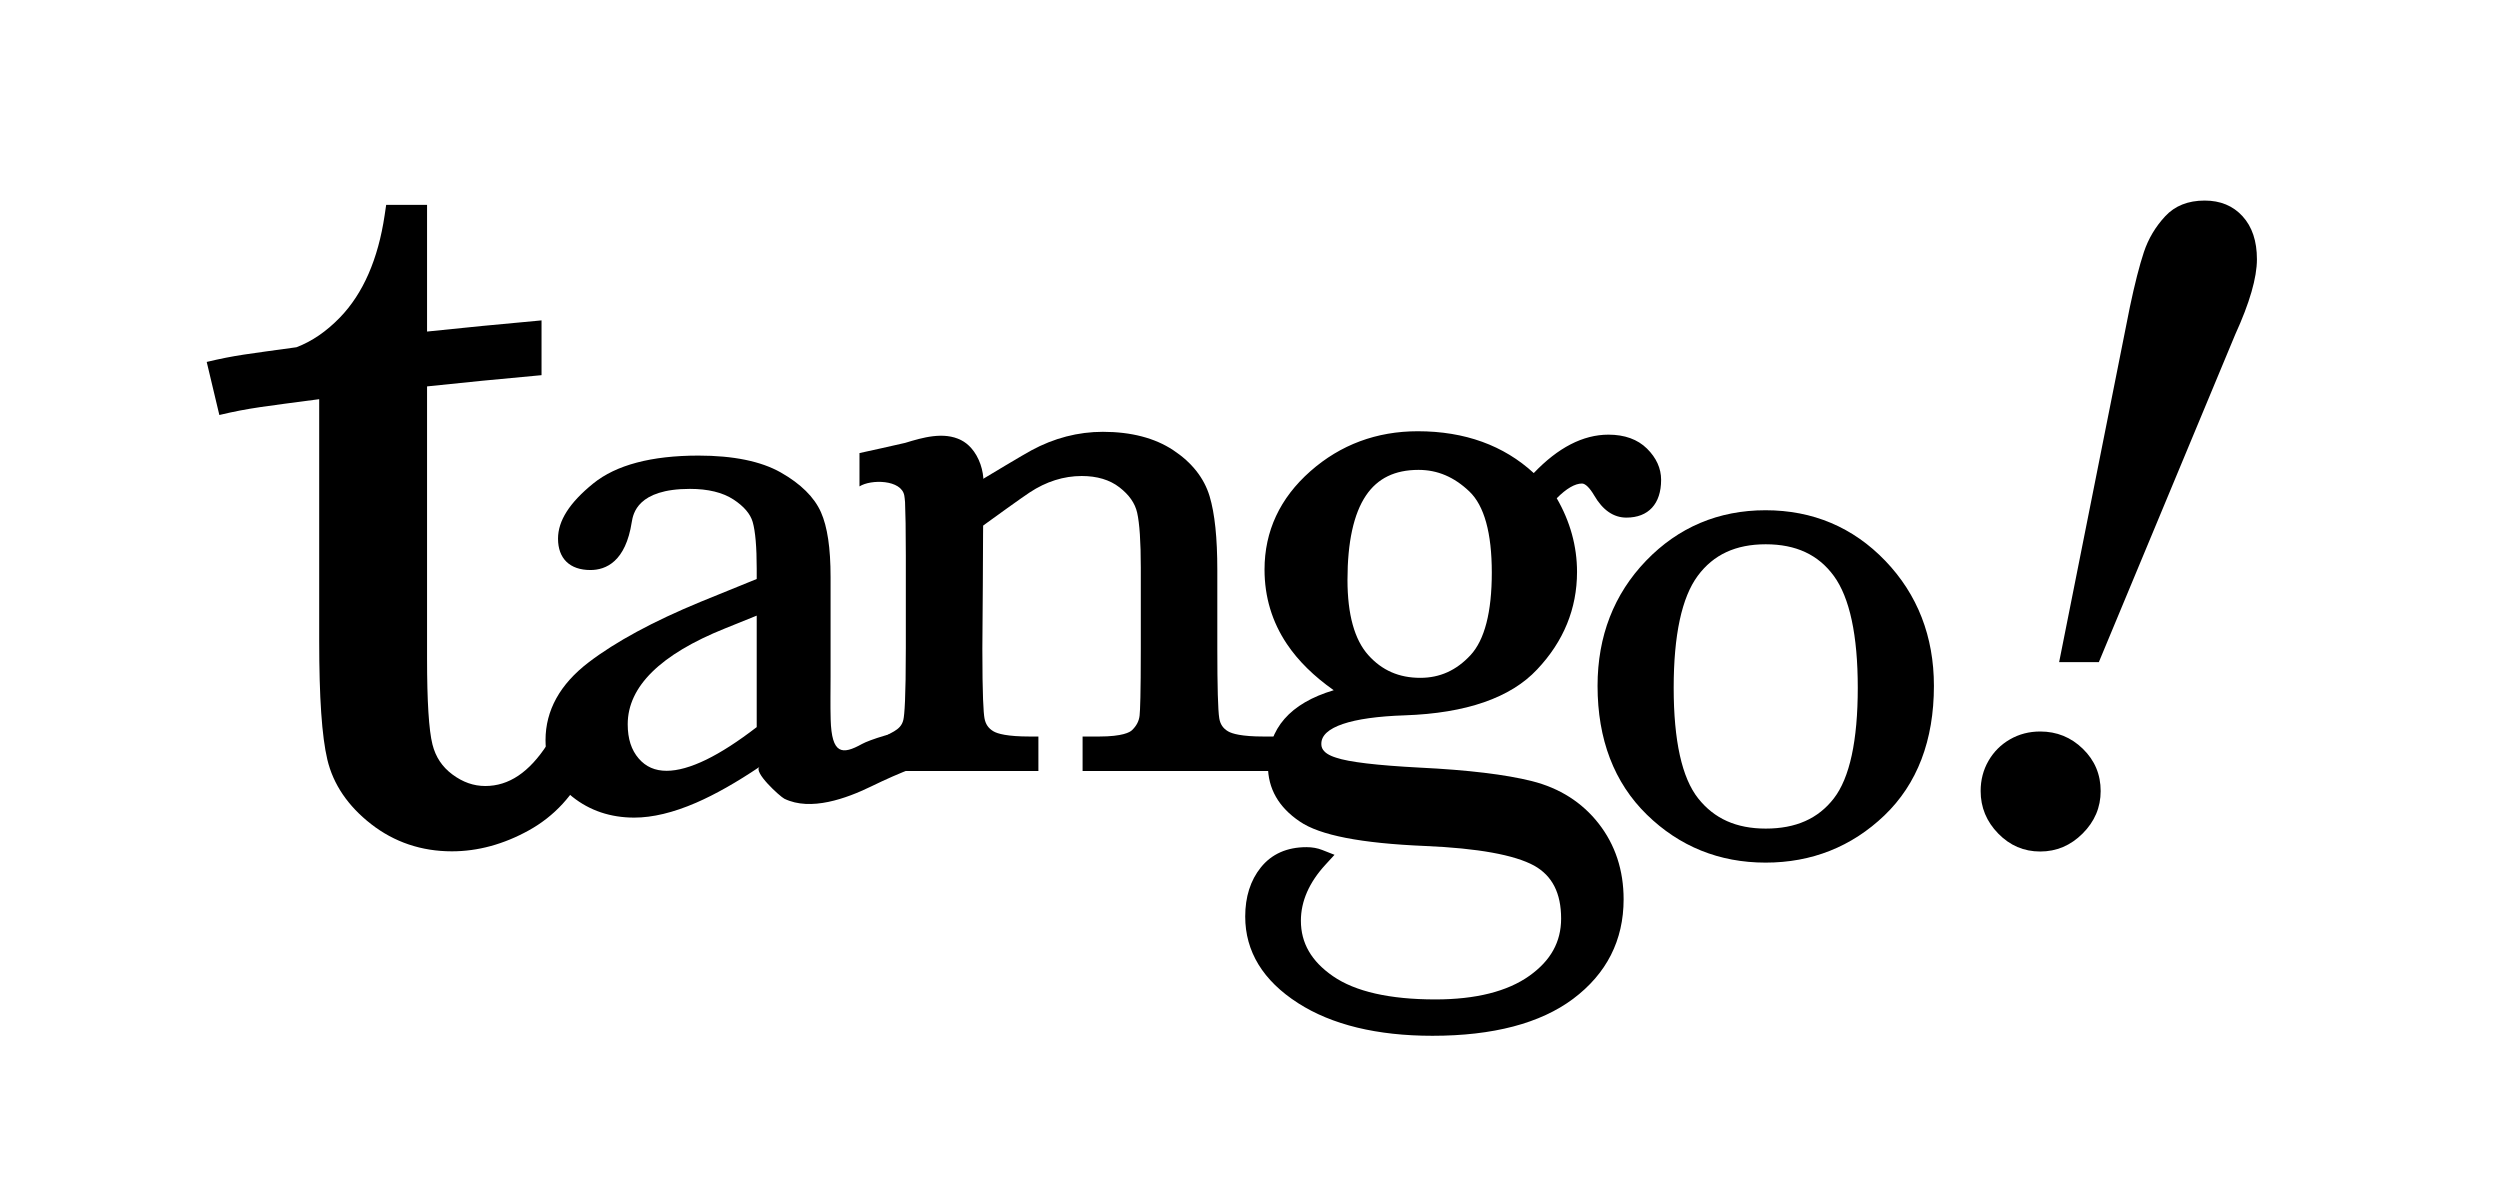
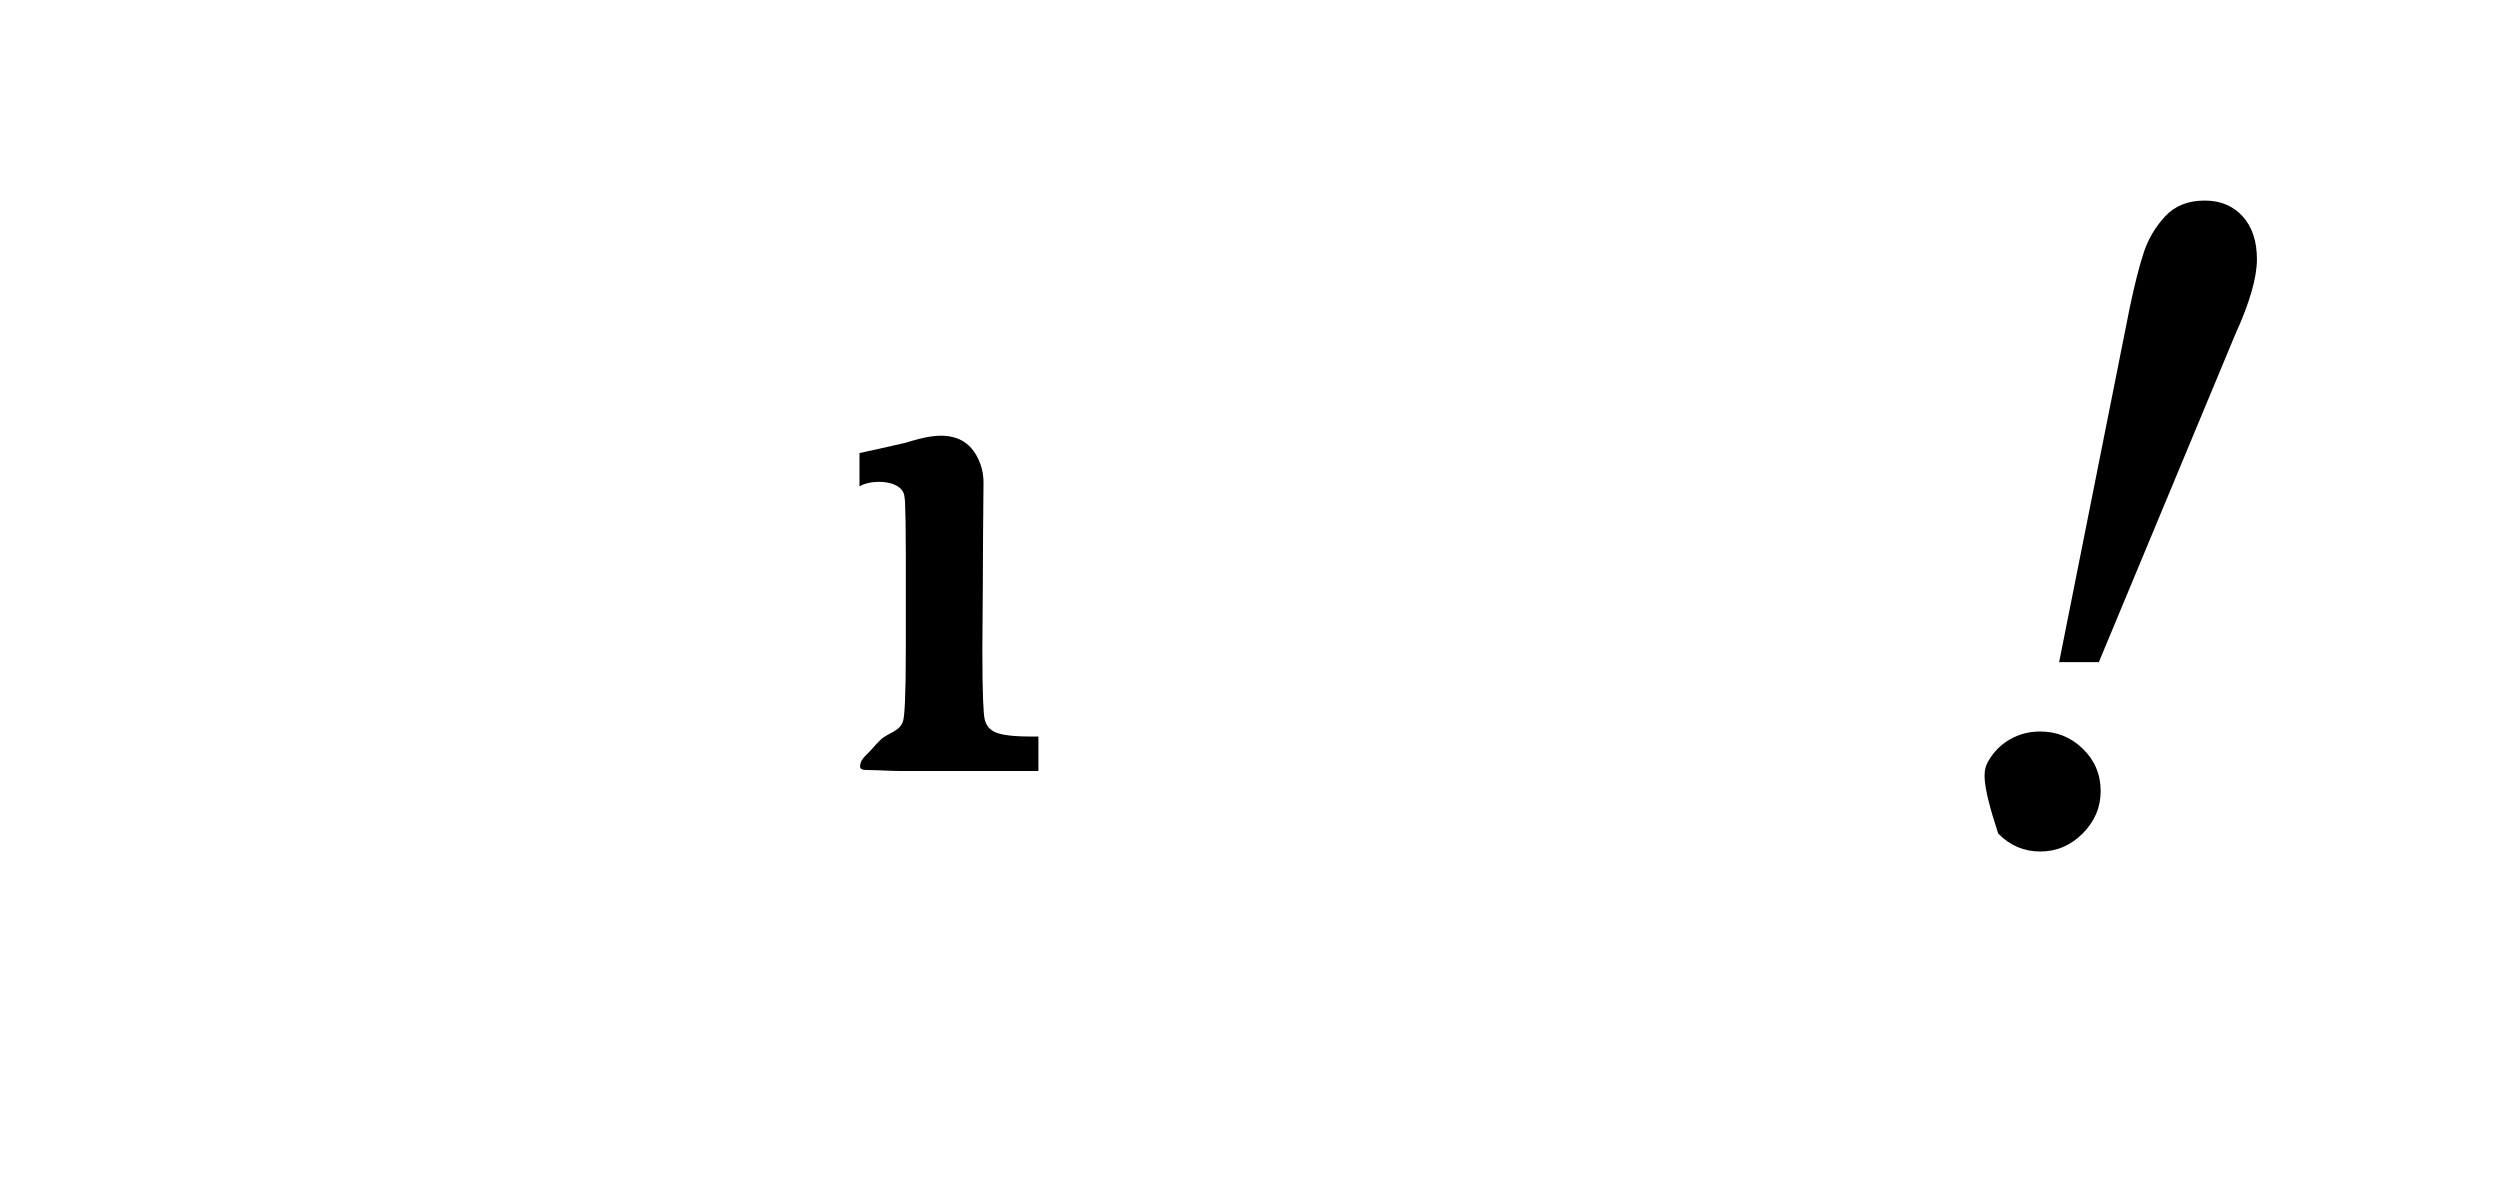
<svg xmlns="http://www.w3.org/2000/svg" xmlns:ns1="http://inkscape.sourceforge.net/DTD/sodipodi-0.dtd" xmlns:ns2="http://www.inkscape.org/namespaces/inkscape" xmlns:xlink="http://www.w3.org/1999/xlink" width="275" height="130" id="svg1325" ns1:version="0.32" ns2:version="0.43+devel" version="1.0" ns1:docbase="/home/jimmac/src/cvs/tango-art-tools/logo" ns1:docname="tango-logo-bw.svg">
  <defs id="defs1327">
    <linearGradient ns2:collect="always" id="linearGradient2241">
      <stop style="stop-color:#1f2a47;stop-opacity:1" offset="0" id="stop2243" />
      <stop style="stop-color:#33436a;stop-opacity:1" offset="1" id="stop2245" />
    </linearGradient>
    <linearGradient ns2:collect="always" xlink:href="#linearGradient2241" id="linearGradient2247" x1="7.895" y1="62.403" x2="147.069" y2="62.403" gradientUnits="userSpaceOnUse" gradientTransform="matrix(0.948,0,0,5.108,-8.43,-181.239)" />
    <linearGradient ns2:collect="always" id="linearGradient2231">
      <stop style="stop-color:#1f2a47;stop-opacity:0" offset="0" id="stop2233" />
      <stop style="stop-color:#33436a;stop-opacity:0" offset="1" id="stop2235" />
    </linearGradient>
    <linearGradient ns2:collect="always" xlink:href="#linearGradient2231" id="linearGradient2237" x1="7" y1="44.033" x2="124.133" y2="44.033" gradientUnits="userSpaceOnUse" gradientTransform="translate(113.867,0.467)" />
  </defs>
  <ns1:namedview id="base" pagecolor="#ffffff" bordercolor="#666666" borderopacity="0.153" ns2:pageopacity="1" ns2:pageshadow="2" ns2:zoom="1.1688312" ns2:cx="76.034379" ns2:cy="-20.351855" ns2:document-units="px" ns2:current-layer="layer1" ns2:showpageshadow="false" showgrid="false" ns2:window-width="994" ns2:window-height="1090" ns2:window-x="274" ns2:window-y="22" ns2:grid-bbox="true" ns2:grid-points="true" gridspacingx="1px" gridspacingy="1px" gridoriginy="0px" gridoriginx="0px" gridtolerance="0.32pt" gridempspacing="10" showborder="false" />
  <g ns2:label="Layer 1" ns2:groupmode="layer" id="layer1">
    <g id="g7" transform="translate(-15.777,-82.973)" style="fill:#000000;fill-opacity:1">
-       <path d="M 244.895,165.344 C 246.197,166.613 246.85,168.162 246.85,169.988 C 246.85,171.781 246.189,173.34 244.867,174.66 C 243.547,175.98 241.99,176.639 240.199,176.639 C 238.404,176.639 236.863,175.98 235.578,174.66 C 234.291,173.34 233.648,171.781 233.648,169.988 C 233.648,168.77 233.936,167.662 234.512,166.662 C 235.088,165.666 235.873,164.879 236.873,164.303 C 237.869,163.729 238.979,163.438 240.199,163.438 C 242.025,163.438 243.592,164.074 244.895,165.344 z M 262.461,106.764 C 261.412,105.613 260.021,105.035 258.293,105.035 C 256.463,105.035 255.014,105.613 253.947,106.764 C 252.877,107.916 252.098,109.229 251.605,110.701 C 251.115,112.176 250.598,114.199 250.057,116.773 L 242.281,155.811 L 246.648,155.811 L 261.648,119.775 C 263.24,116.285 264.039,113.521 264.039,111.49 C 264.039,109.492 263.512,107.916 262.461,106.764 z " id="path9" style="fill:#000000;fill-opacity:1" />
-       <path d="M 110.594,164.812 C 108.433,166.01 107.259,165.995 107.15,162.104 C 107.106,160.539 107.14,158.966 107.14,157.4 C 107.14,153.748 107.14,150.096 107.14,146.442 C 107.14,143.249 106.792,140.917 106.08,139.311 C 105.346,137.66 103.858,136.19 101.657,134.941 C 99.486,133.711 96.441,133.088 92.606,133.088 C 87.439,133.088 83.545,134.12 81.033,136.156 C 78.425,138.268 77.159,140.254 77.159,142.225 C 77.159,144.416 78.457,145.676 80.722,145.676 C 82.426,145.676 84.599,144.758 85.272,140.393 C 85.423,139.5 85.885,136.75 91.668,136.75 C 93.66,136.75 95.271,137.141 96.457,137.916 C 97.601,138.664 98.312,139.494 98.571,140.385 C 98.866,141.41 99.015,143.139 99.015,145.523 L 99.015,146.661 L 92.83,149.178 C 87.635,151.322 83.496,153.562 80.524,155.834 C 77.379,158.235 75.785,161.112 75.785,164.387 C 75.785,166.959 76.781,169.058 78.744,170.623 C 80.645,172.141 82.934,172.91 85.548,172.91 C 87.554,172.91 89.839,172.362 92.339,171.279 C 94.467,170.357 96.825,169.014 99.342,167.319 C 98.556,167.849 101.587,170.605 102.061,170.836 C 104.959,172.244 108.898,170.795 111.576,169.495 C 114.963,167.853 117.407,166.907 121.082,165.933 C 122.604,160.729 112.166,163.94 110.594,164.812 z M 99.015,162.955 C 96.974,164.528 95.103,165.739 93.462,166.537 C 91.792,167.349 90.326,167.761 89.104,167.761 C 87.827,167.761 86.825,167.321 86.041,166.417 C 85.224,165.474 84.825,164.238 84.825,162.641 C 84.825,158.501 88.422,154.957 95.515,152.106 C 95.516,152.106 97.605,151.263 99.015,150.692 L 99.015,162.955 L 99.015,162.955 z " id="path11" style="fill:#000000;fill-opacity:1" />
-       <path d="M 198.5,135.754 C 198.5,138.395 197.107,139.91 194.68,139.91 C 193.268,139.91 192.076,139.088 191.137,137.469 C 190.65,136.637 190.162,136.16 189.797,136.16 C 189.021,136.16 188.068,136.719 187.018,137.781 C 188.494,140.332 189.25,143.053 189.25,145.885 C 189.25,149.921 187.775,153.529 184.867,156.605 C 181.951,159.73 177.051,161.43 170.299,161.66 C 164.383,161.854 161.125,162.961 161.125,164.775 C 161.125,165.086 161.125,165.811 162.746,166.316 C 164.145,166.795 167.24,167.164 171.943,167.41 C 177.248,167.67 181.402,168.168 184.289,168.895 C 187.336,169.662 189.805,171.232 191.627,173.562 C 193.451,175.893 194.375,178.697 194.375,181.898 C 194.375,186.402 192.504,190.088 188.812,192.852 C 185.209,195.545 180.006,196.91 173.348,196.91 C 167.256,196.91 162.281,195.701 158.564,193.316 C 154.707,190.84 152.75,187.637 152.75,183.791 C 152.75,181.625 153.328,179.809 154.465,178.396 C 155.654,176.912 157.348,176.16 159.496,176.16 C 160.121,176.16 160.701,176.264 161.219,176.469 L 162.574,177.002 L 161.588,178.076 C 159.787,180.031 158.875,182.109 158.875,184.25 C 158.875,186.715 160.029,188.711 162.402,190.352 C 164.861,192.049 168.65,192.91 173.668,192.91 C 178.104,192.91 181.584,192.037 184.008,190.314 C 186.357,188.643 187.5,186.584 187.5,184.021 C 187.5,181.217 186.529,179.311 184.539,178.195 C 182.365,177.008 178.338,176.279 172.572,176.033 C 165.475,175.736 160.949,174.852 158.746,173.334 C 156.426,171.775 155.25,169.713 155.25,167.203 C 155.25,163.115 157.684,160.33 162.486,158.896 C 160.311,157.369 158.578,155.666 157.336,153.814 C 155.703,151.385 154.875,148.629 154.875,145.627 C 154.875,141.398 156.572,137.758 159.92,134.807 C 163.23,131.889 167.205,130.41 171.736,130.41 C 176.908,130.41 181.186,131.971 184.49,135.012 C 187.15,132.217 189.908,130.785 192.705,130.785 C 194.486,130.785 195.914,131.301 196.945,132.318 C 197.977,133.338 198.5,134.494 198.5,135.754 z M 172.01,157.535 C 174.166,157.535 175.973,156.719 177.531,155.043 C 179.086,153.365 179.875,150.31 179.875,145.955 C 179.875,141.598 179.045,138.594 177.406,137.033 C 175.73,135.436 173.902,134.66 171.818,134.66 C 169.207,134.66 167.314,135.584 166.031,137.482 C 164.684,139.48 164,142.602 164,146.76 C 164,150.556 164.77,153.338 166.285,155.029 C 167.793,156.715 169.666,157.535 172.01,157.535 z " id="path13" style="fill:#000000;fill-opacity:1" />
-       <path d="M 228.508,158.419 C 228.508,164.416 226.673,169.213 223.058,172.674 C 219.46,176.117 215.062,177.861 209.988,177.861 C 204.905,177.861 200.513,176.086 196.93,172.584 C 193.331,169.068 191.508,164.303 191.508,158.419 C 191.508,152.959 193.306,148.326 196.851,144.646 C 200.397,140.967 204.817,139.1 209.988,139.1 C 215.183,139.1 219.616,140.973 223.165,144.669 C 226.709,148.365 228.508,152.992 228.508,158.419 z M 220.132,158.628 C 220.132,152.854 219.245,148.717 217.501,146.329 C 215.784,143.984 213.333,142.844 210.007,142.844 C 206.705,142.844 204.26,143.979 202.53,146.312 C 200.774,148.684 199.882,152.826 199.882,158.628 C 199.882,164.446 200.787,168.54 202.575,170.794 C 204.347,173.031 206.776,174.118 210.007,174.118 C 213.315,174.118 215.765,173.033 217.495,170.802 C 219.245,168.542 220.132,164.446 220.132,158.628 z " id="path15" style="fill:#000000;fill-opacity:1" />
+       <path d="M 244.895,165.344 C 246.197,166.613 246.85,168.162 246.85,169.988 C 246.85,171.781 246.189,173.34 244.867,174.66 C 243.547,175.98 241.99,176.639 240.199,176.639 C 238.404,176.639 236.863,175.98 235.578,174.66 C 233.648,168.77 233.936,167.662 234.512,166.662 C 235.088,165.666 235.873,164.879 236.873,164.303 C 237.869,163.729 238.979,163.438 240.199,163.438 C 242.025,163.438 243.592,164.074 244.895,165.344 z M 262.461,106.764 C 261.412,105.613 260.021,105.035 258.293,105.035 C 256.463,105.035 255.014,105.613 253.947,106.764 C 252.877,107.916 252.098,109.229 251.605,110.701 C 251.115,112.176 250.598,114.199 250.057,116.773 L 242.281,155.811 L 246.648,155.811 L 261.648,119.775 C 263.24,116.285 264.039,113.521 264.039,111.49 C 264.039,109.492 263.512,107.916 262.461,106.764 z " id="path9" style="fill:#000000;fill-opacity:1" />
      <path d="M 122.612,132.262 C 122.293,131.9 121.919,131.599 121.493,131.384 C 119.585,130.422 117.254,131.105 115.351,131.688 C 115.089,131.769 110.32,132.81 110.32,132.811 C 110.32,134.031 110.32,135.254 110.32,136.477 C 111.579,135.676 114.936,135.719 115.25,137.486 C 115.276,137.635 115.306,137.863 115.332,138.205 C 115.382,139.4 115.418,141.236 115.418,144.066 L 115.418,154.207 C 115.418,159.781 115.271,161.604 115.147,162.149 C 114.854,163.443 113.524,163.536 112.675,164.317 C 112.265,164.694 111.906,165.134 111.532,165.538 C 111.171,165.93 110.644,166.335 110.464,166.854 C 110.176,167.69 110.683,167.671 111.358,167.678 C 112.565,167.689 113.774,167.785 114.981,167.785 C 117.656,167.785 120.331,167.785 123.005,167.785 C 125.021,167.785 127.037,167.785 129.053,167.785 L 130.001,167.785 L 130.001,166.836 L 130.001,164.939 L 130.001,163.99 L 129.053,163.99 C 126.562,163.99 125.509,163.682 125.064,163.422 C 124.503,163.094 124.187,162.635 124.069,161.975 C 123.963,161.379 123.836,159.568 123.836,154.33 C 123.853,151.679 123.876,150.026 123.887,147.375 C 123.901,143.599 123.921,139.822 123.963,136.048 C 123.978,134.754 123.511,133.276 122.612,132.262 z " id="path17" style="fill:#000000;fill-opacity:1" />
-       <path d="M 154.781,163.99 C 152.344,163.99 151.305,163.68 150.863,163.42 C 150.309,163.094 150.002,162.637 149.896,161.98 C 149.754,161.105 149.682,158.518 149.682,154.291 L 149.682,145.693 C 149.682,142.127 149.404,139.467 148.834,137.561 C 148.229,135.553 146.881,133.844 144.827,132.488 C 142.804,131.15 140.201,130.473 137.093,130.473 C 134.367,130.473 131.72,131.162 129.223,132.516 C 127.396,133.51 116.471,140.148 116.471,140.148 C 116.507,141.917 117.941,143.18 117.98,145.102 C 117.98,145.102 127.336,138.267 129.036,137.145 C 130.856,135.943 132.785,135.334 134.77,135.334 C 136.457,135.334 137.852,135.754 138.917,136.58 C 139.988,137.41 140.624,138.322 140.862,139.361 C 141.129,140.537 141.265,142.57 141.265,145.404 L 141.265,154.326 C 141.265,159.391 141.192,161.119 141.133,161.678 C 141.066,162.295 140.79,162.826 140.288,163.301 C 140.069,163.51 139.282,163.99 136.674,163.99 L 135.811,163.99 L 134.862,163.99 L 134.862,164.939 L 134.862,166.836 L 134.862,167.785 L 135.811,167.785 L 154.781,167.785 L 158.729,167.785 L 158.729,166.836 L 158.729,164.939 L 158.729,163.99 L 154.781,163.99 L 154.781,163.99 z " id="path19" style="fill:#000000;fill-opacity:1" />
-       <path d="M 77.783,164.439 L 76.679,163.783 L 75.979,164.861 C 73.979,167.938 71.749,169.434 69.161,169.434 C 67.876,169.434 66.693,169.018 65.544,168.166 C 64.413,167.326 63.696,166.246 63.347,164.861 C 62.952,163.295 62.753,160.111 62.753,155.393 L 62.753,125.477 C 66.607,125.065 70.812,124.653 75.346,124.242 L 75.346,118.216 C 70.821,118.624 66.629,119.034 62.753,119.444 L 62.753,106.844 L 62.753,105.508 L 61.415,105.508 L 59.41,105.508 L 58.256,105.508 L 58.088,106.646 C 57.371,111.48 55.719,115.264 53.173,117.895 C 51.671,119.445 50.085,120.525 48.389,121.17 C 42.974,121.924 41.652,122.039 38.515,122.786 L 39.905,128.623 C 43.194,127.839 44.897,127.683 50.888,126.884 L 50.888,153.441 C 50.888,159.699 51.181,163.979 51.783,166.523 C 52.426,169.242 54.047,171.633 56.599,173.623 C 59.147,175.609 62.137,176.619 65.486,176.619 C 68.337,176.619 71.182,175.844 73.944,174.316 C 76.754,172.76 78.905,170.422 80.341,167.369 L 80.856,166.273 L 79.814,165.652 L 77.783,164.439 z " id="path21" style="fill:#000000;fill-opacity:1" />
    </g>
  </g>
</svg>